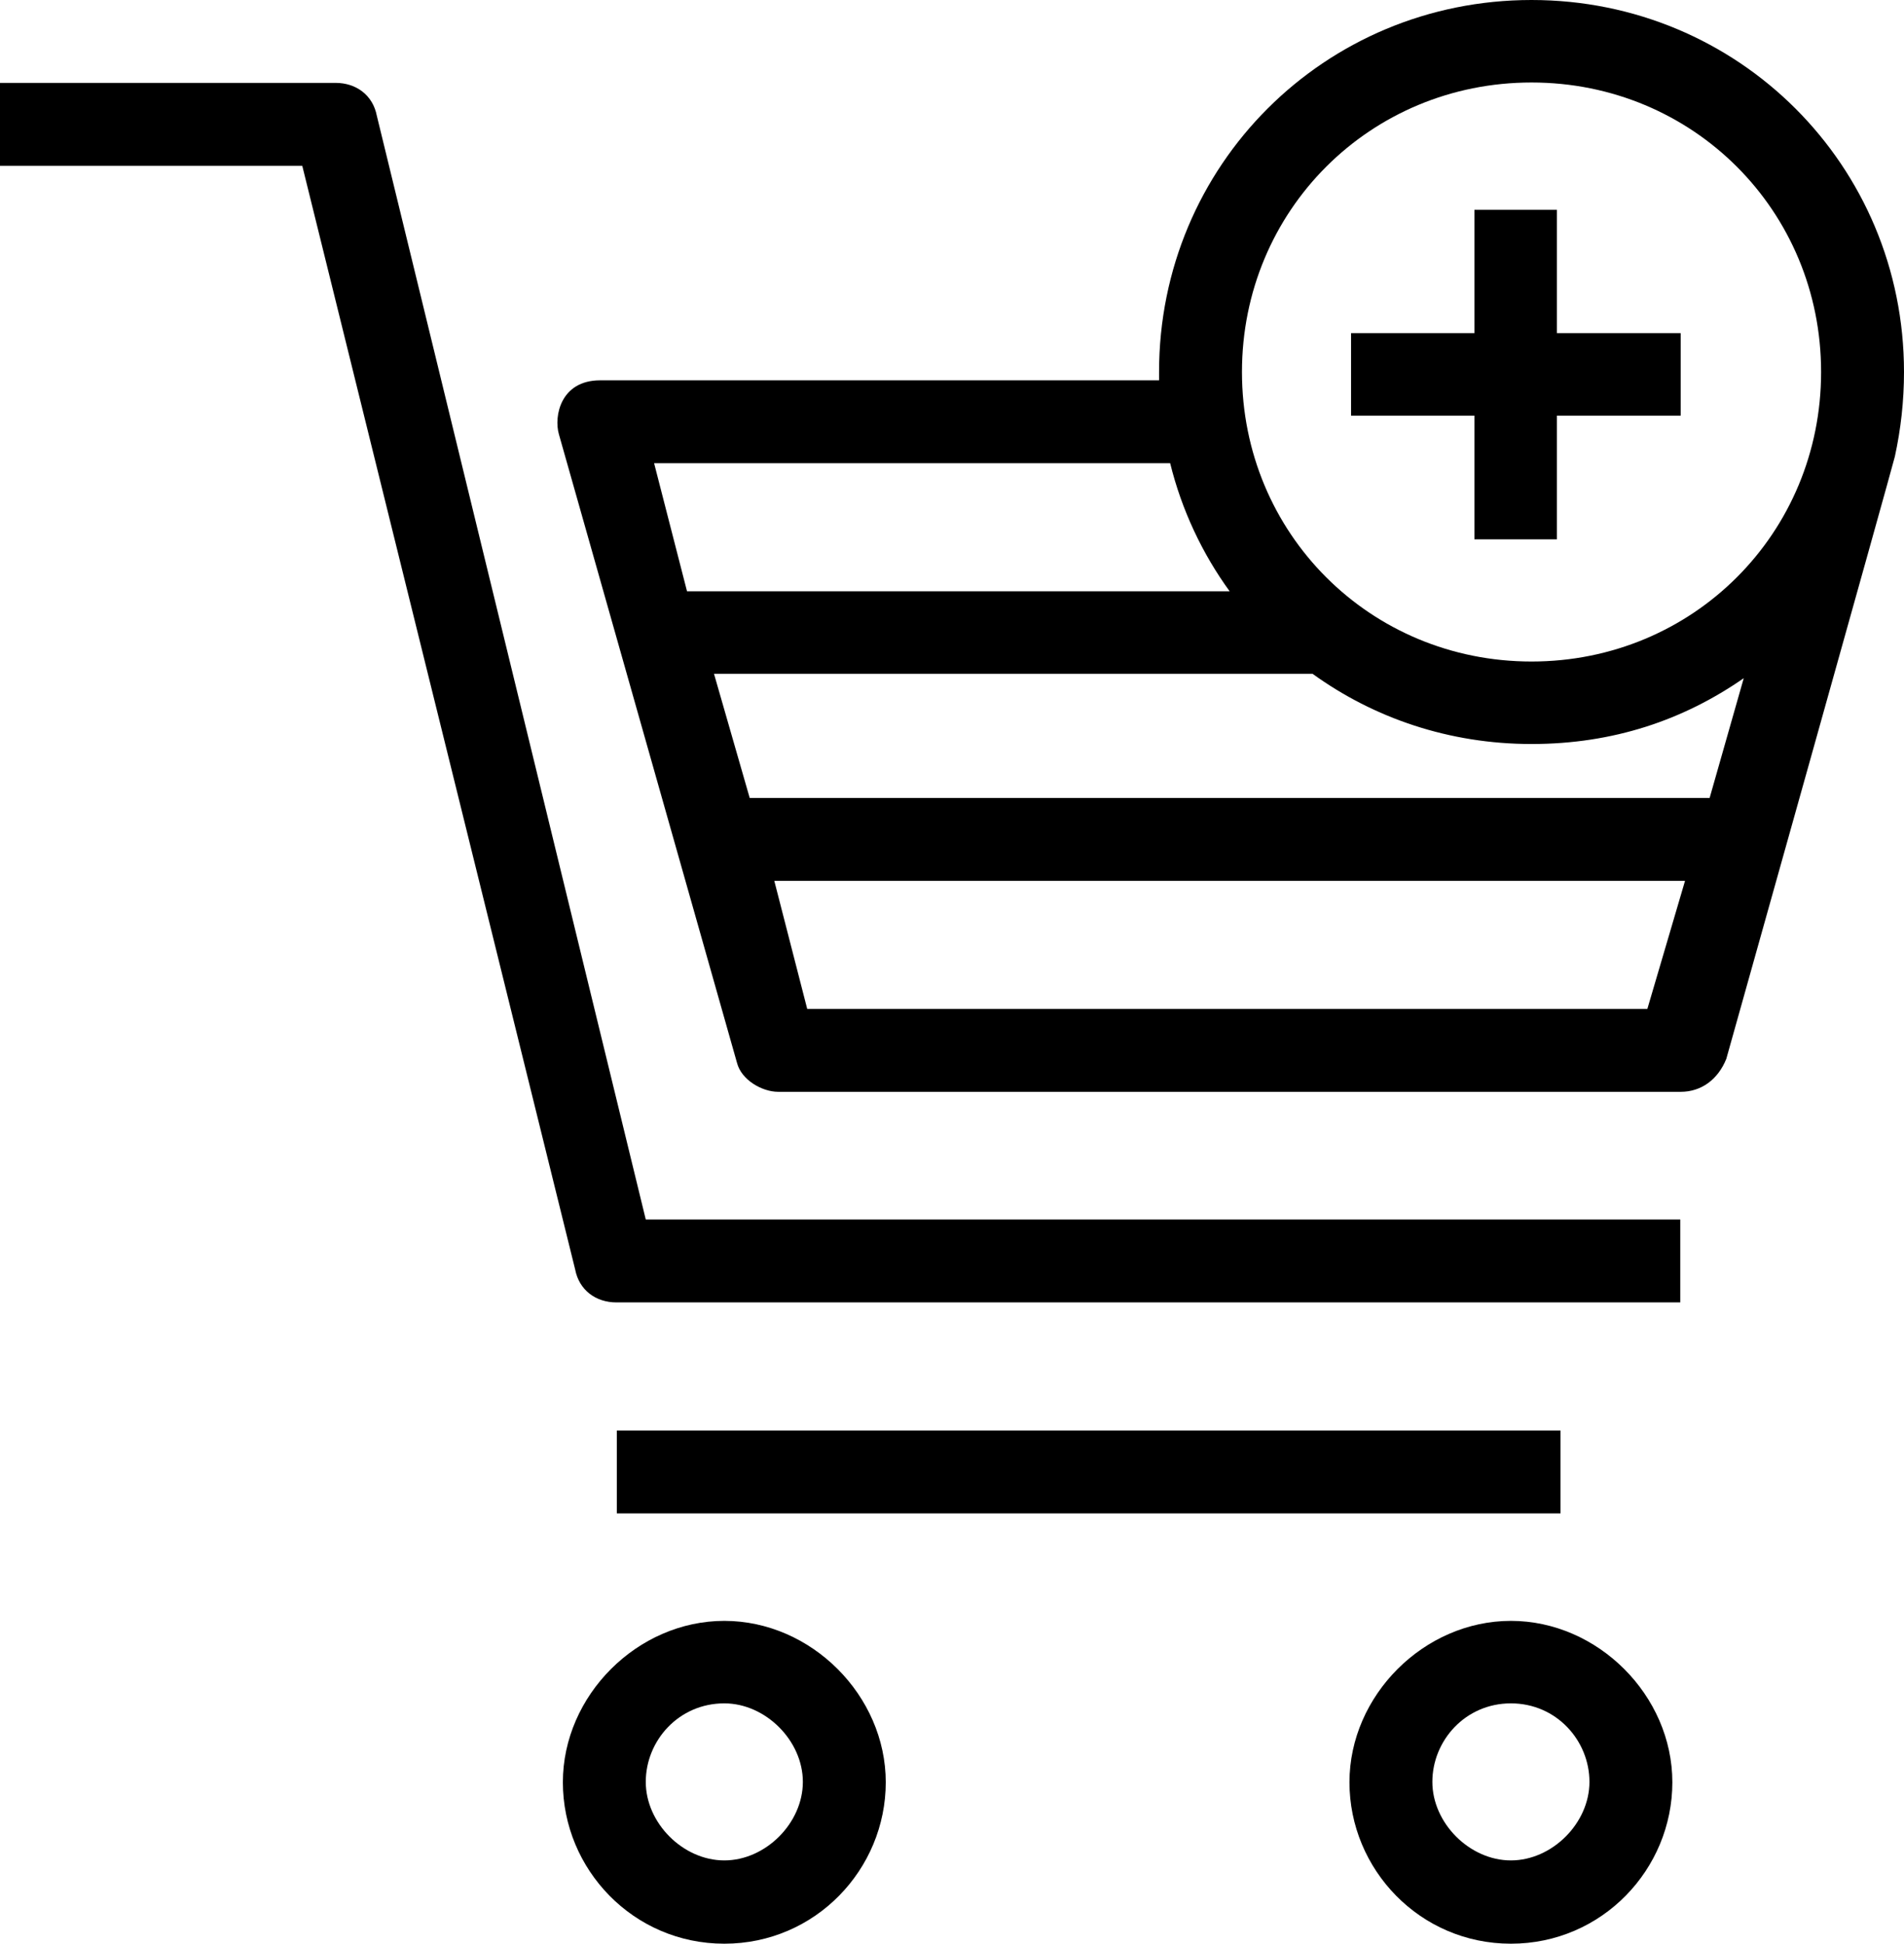
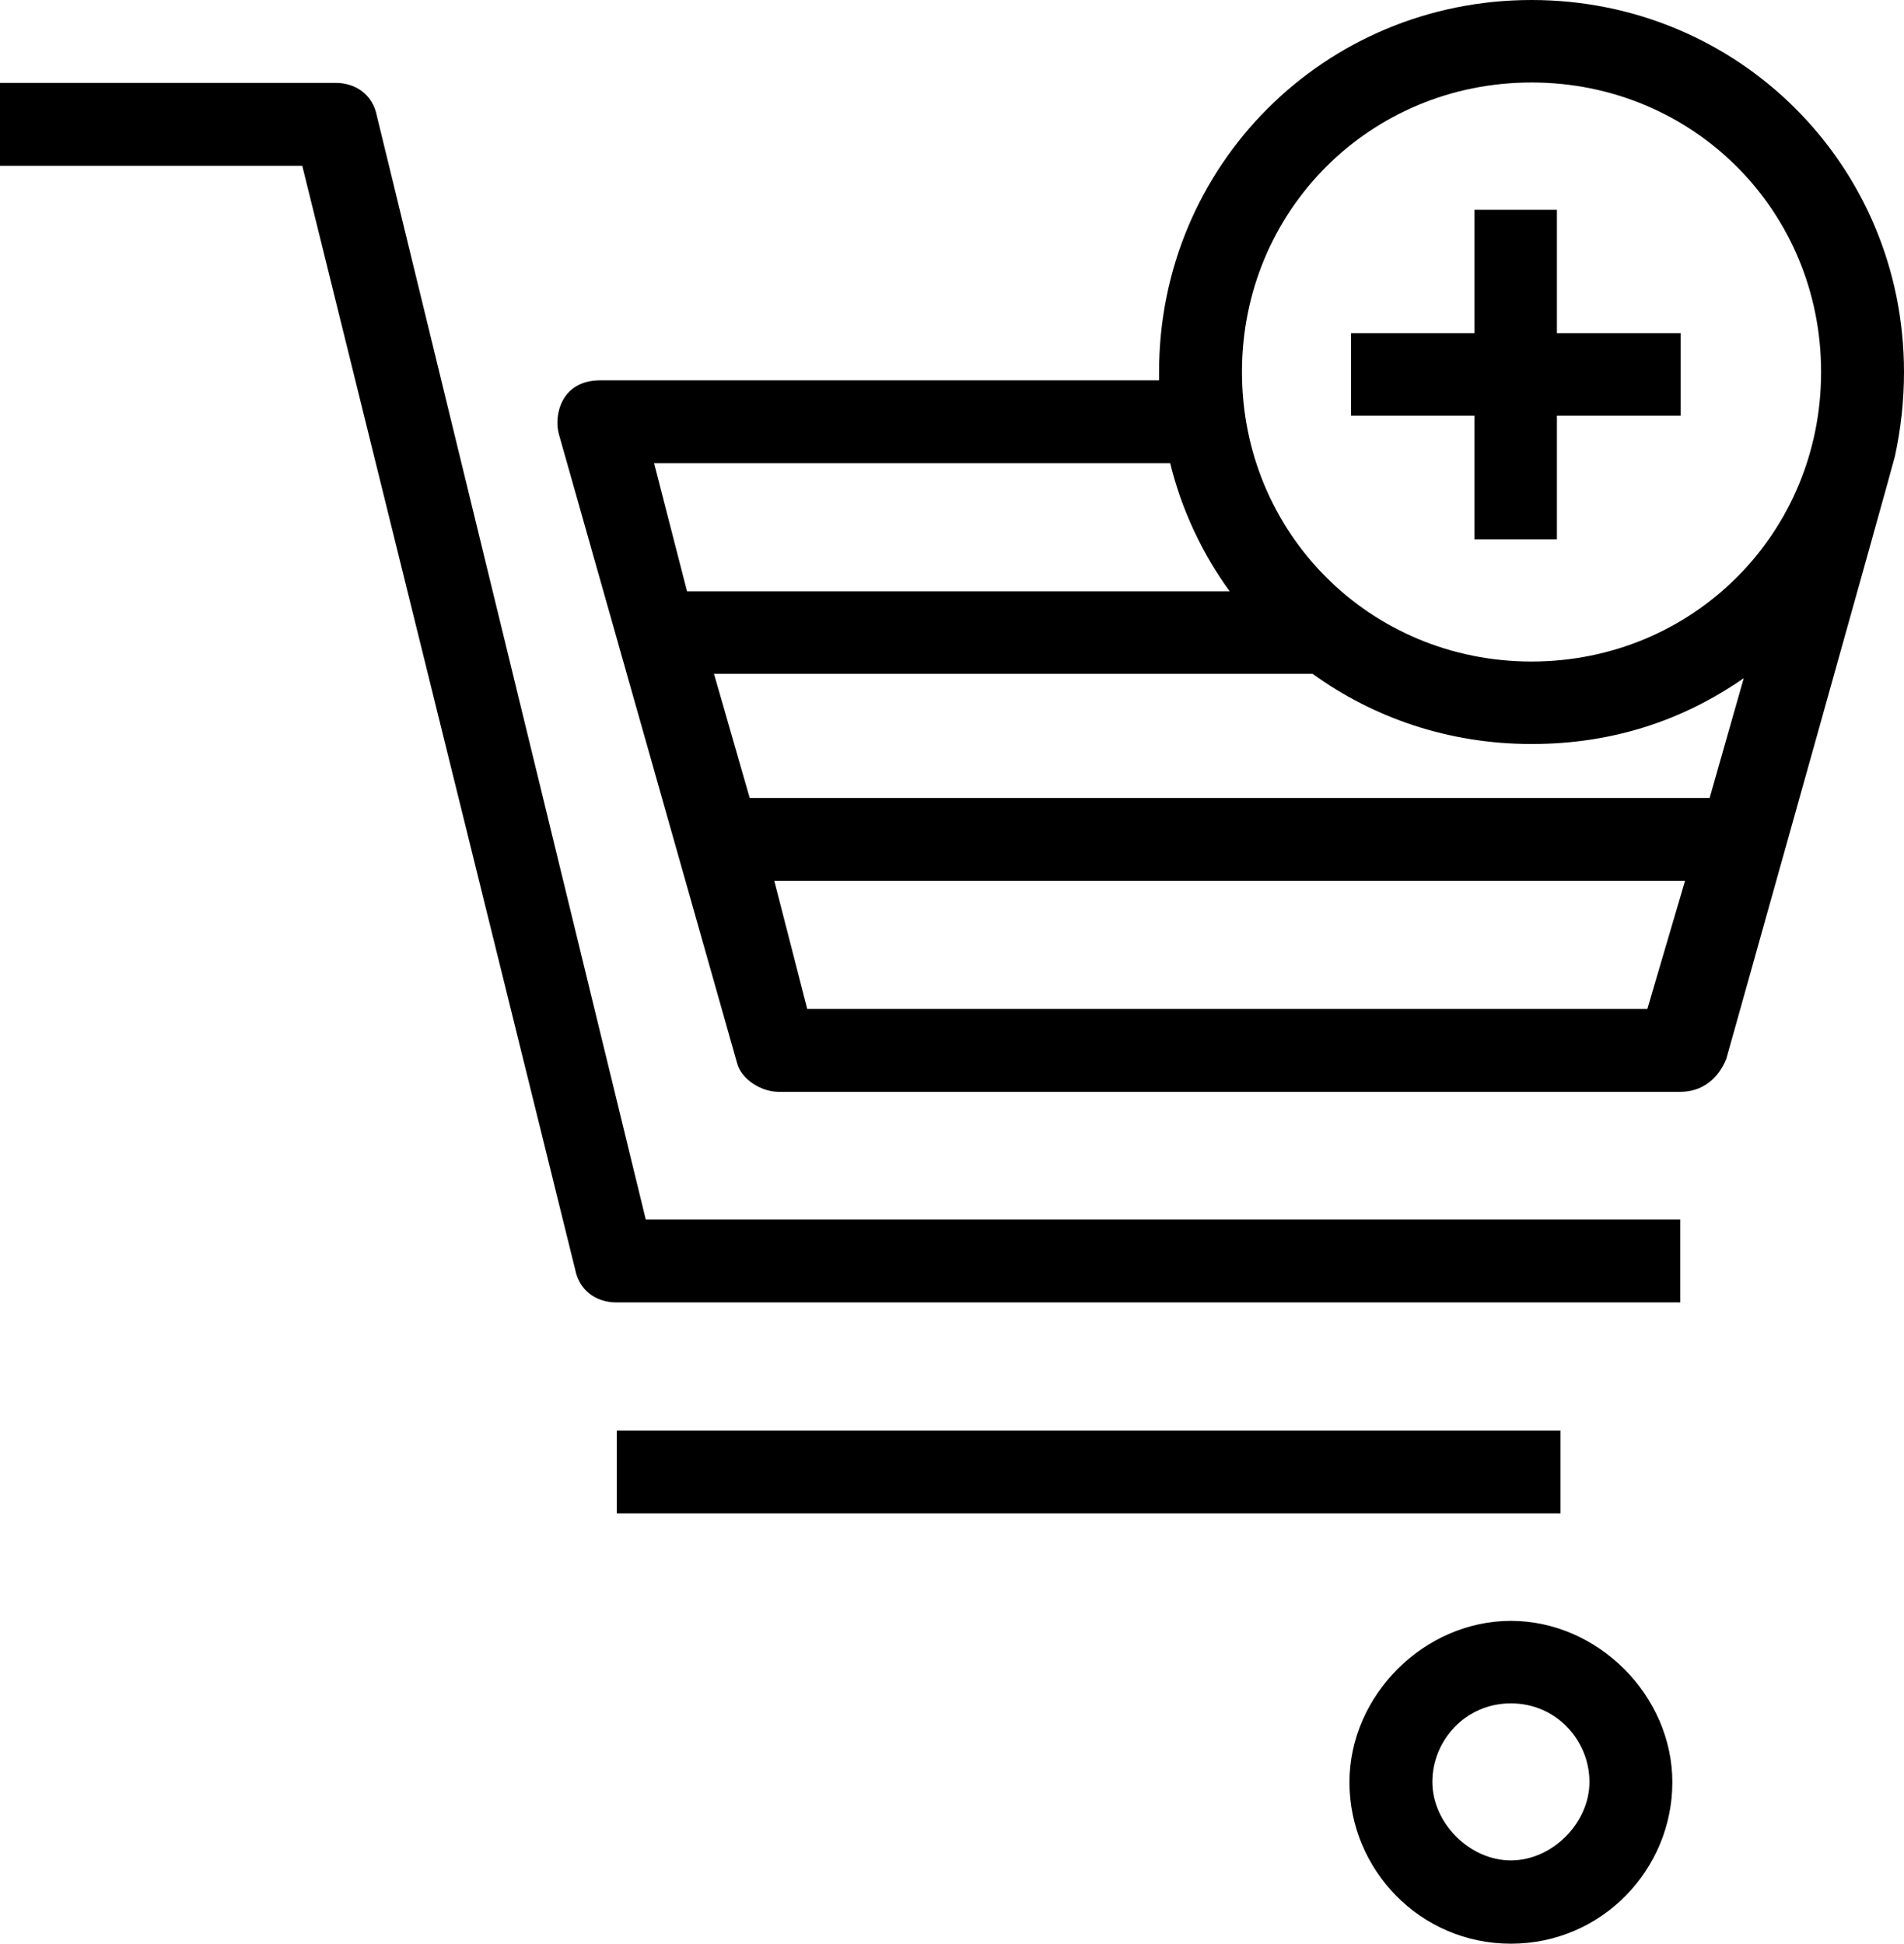
<svg xmlns="http://www.w3.org/2000/svg" id="Layer_1" viewBox="0 0 480 490.1">
  <polygon points="392.5 52.9 371.7 52.9 371.7 84 340.6 84 340.6 104.8 371.7 104.8 371.7 136 392.5 136 392.5 104.8 423.7 104.8 423.7 84 392.5 84 392.5 52.9" />
  <path d="M95,29.2c-1-5.2-5.2-8.3-10.4-8.3H0v20.9h76.2l68.8,278.3c1,5.2,5.2,8.3,10.4,8.3h268.2v-20.9H162.8L95,29.2Z" />
  <rect x="155.5" y="360.7" width="237.9" height="20.9" />
  <path d="M380.9,408.7c-21.9,0-40.7,18.8-40.7,40.7s17.7,40.7,40.7,40.7,40.7-18.8,40.7-40.7-18.8-40.7-40.7-40.7ZM380.9,469.1c-10.4,0-19.8-9.4-19.8-19.8s8.3-19.8,19.8-19.8,19.8,9.4,19.8,19.8-9.4,19.8-19.8,19.8Z" />
-   <path d="M182.6,408.7c-21.9,0-40.7,18.8-40.7,40.7s17.7,40.7,40.7,40.7,40.7-18.8,40.7-40.7-18.8-40.7-40.7-40.7ZM182.6,469.1c-10.4,0-19.8-9.4-19.8-19.8s8.3-19.8,19.8-19.8c10.4,0,19.8,9.4,19.8,19.8s-9.4,19.8-19.8,19.8Z" />
  <path d="M480,93.8c0-52.1-41.7-93.8-93.9-93.8s-93.9,41.7-93.9,93.8v2.1h-140.9c-10,0-11.7,9.1-10.4,13.6l44.9,158.5c1.1,4.3,6.3,7.3,10.4,7.3h227.5c5.2,0,9.4-3.1,11.5-8.3,0,0,41.8-148.9,42.5-151.9h0c1.5-6.9,2.3-14,2.3-21.3ZM164.9,116.8h130.1c2.9,11.8,8.1,22.8,15,32.3h-136.8l-8.3-32.3ZM415.3,254.4h-211.8l-8.3-32.3h229.6l-9.5,32.3ZM431,201.2h-242l-9-31.3h150.9c15.5,11.2,34.5,17.7,55.2,17.7s38.4-6.1,53.5-16.6l-8.6,30.2h0ZM386.1,166.8c-40.7,0-73-32.3-73-73s32.3-73,73-73,73,32.3,73,73-32.3,73-73,73Z" />
</svg>